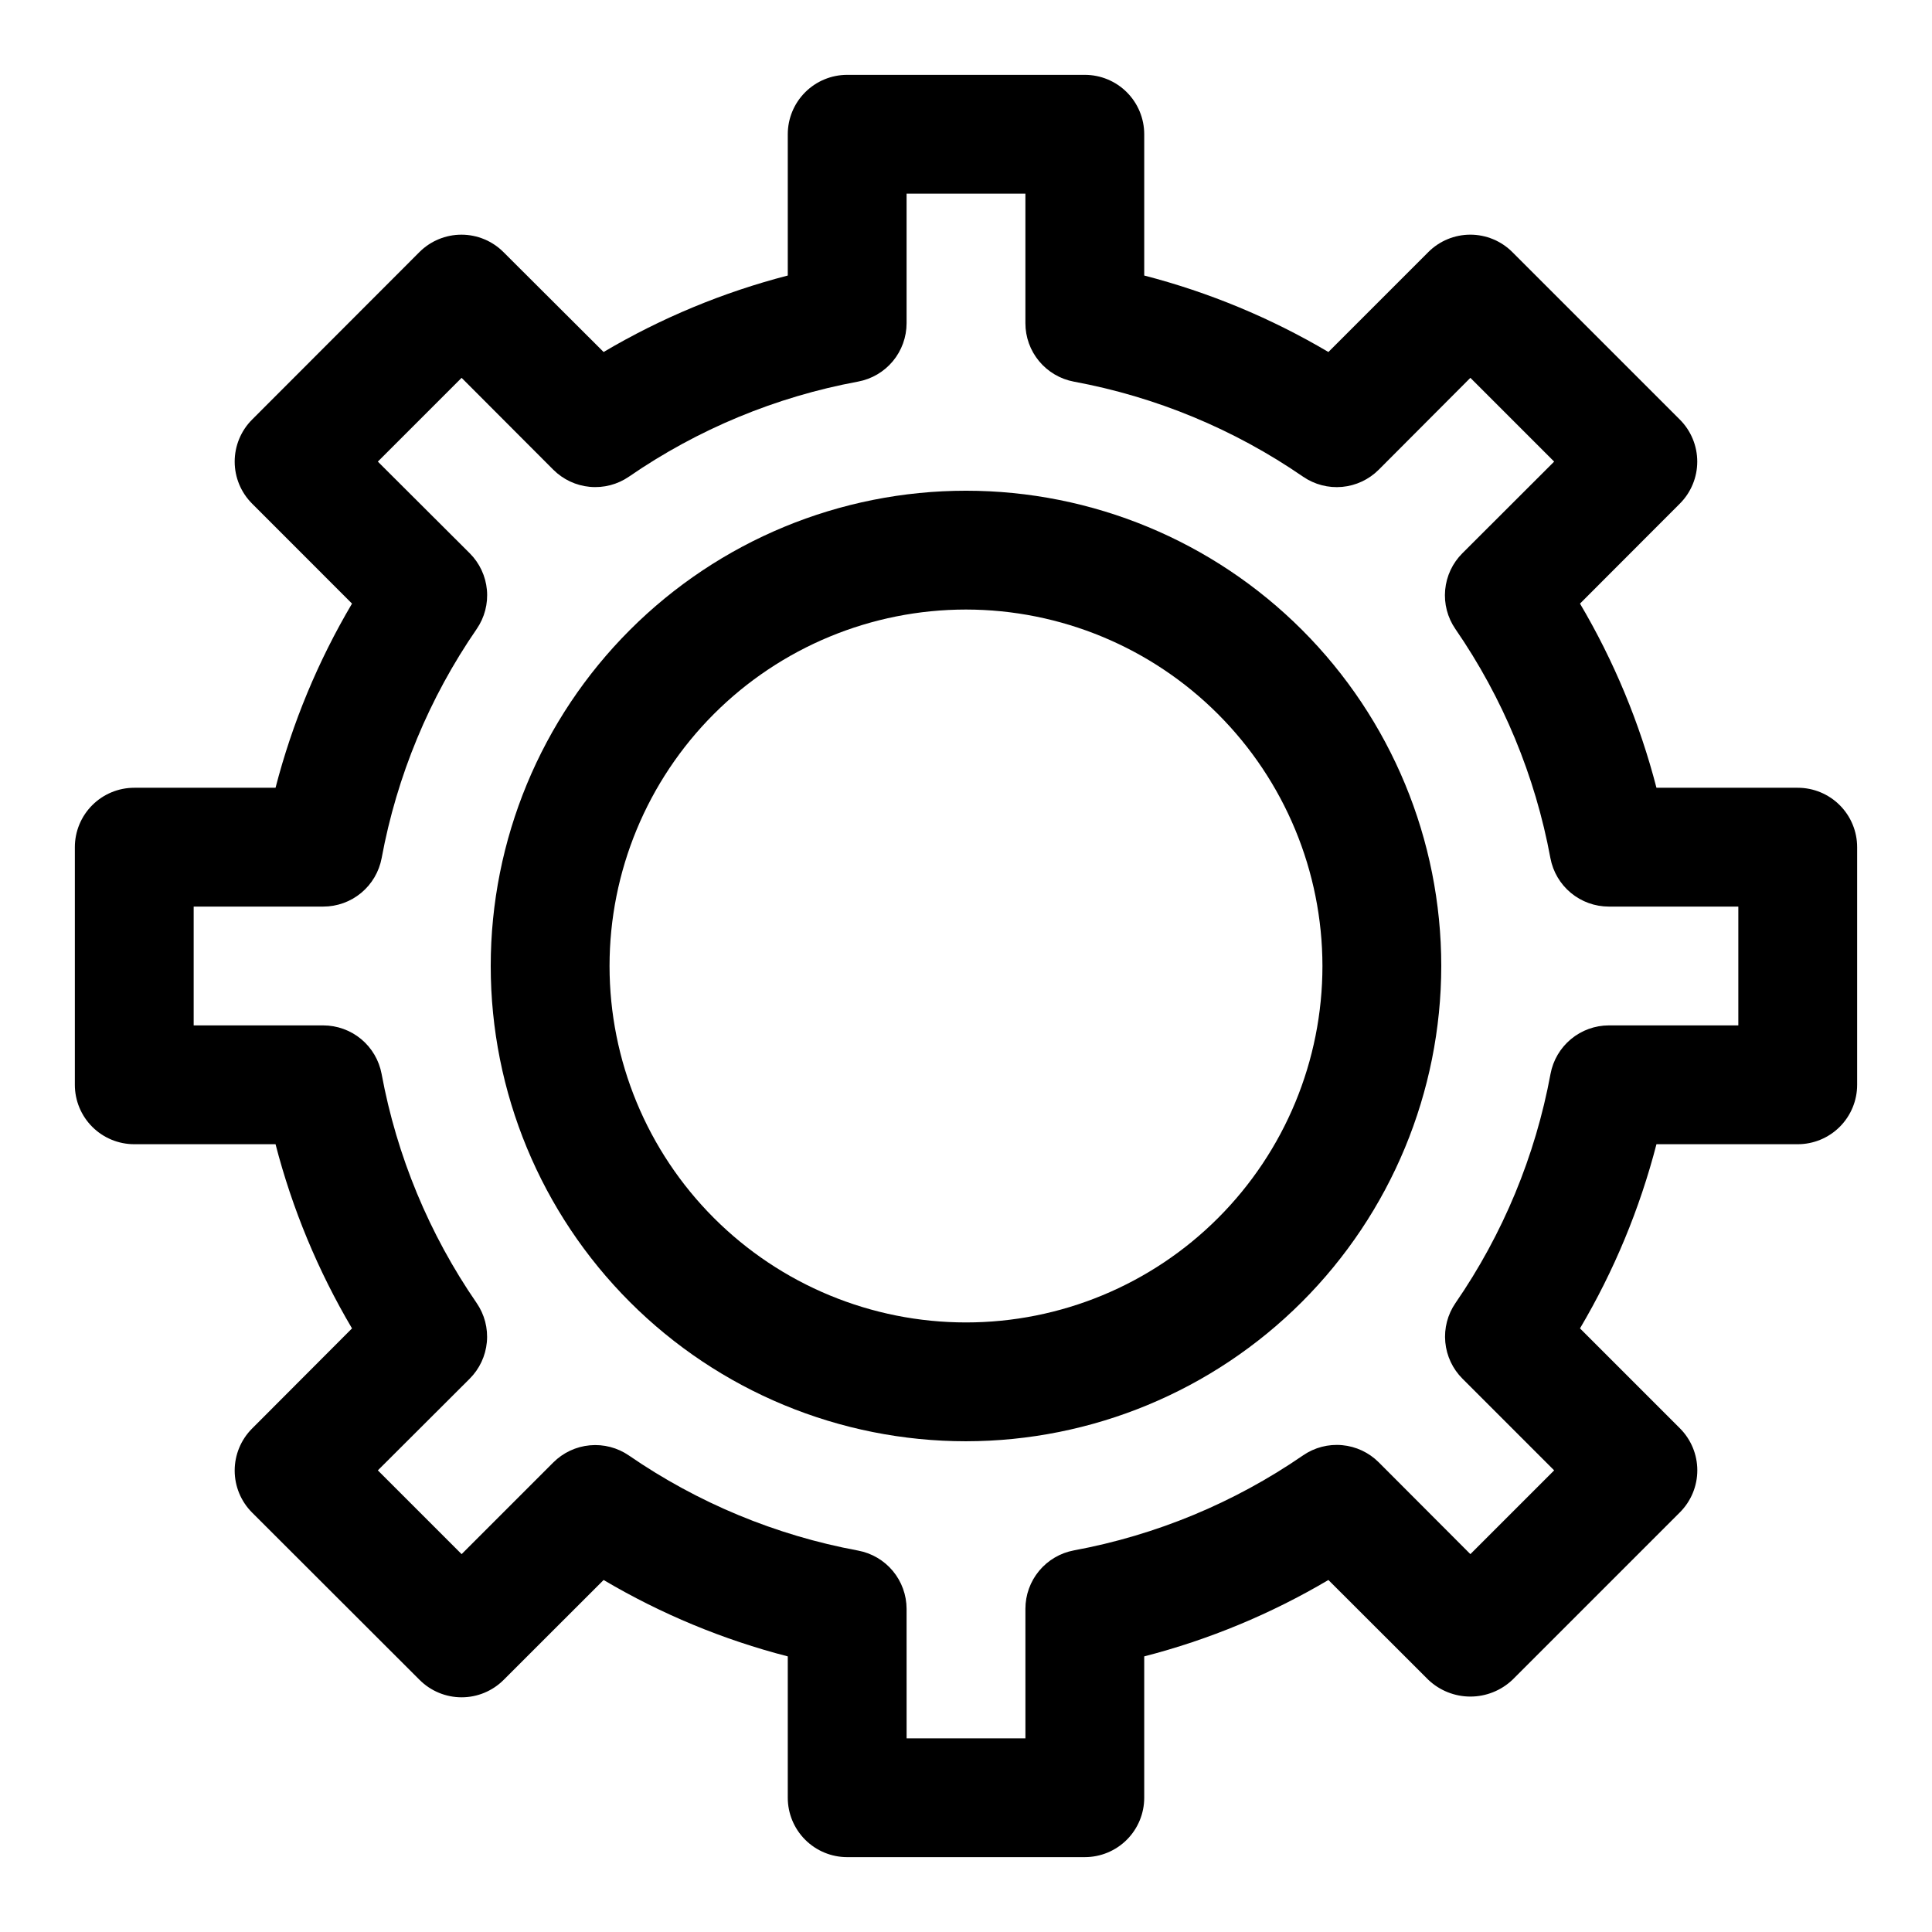
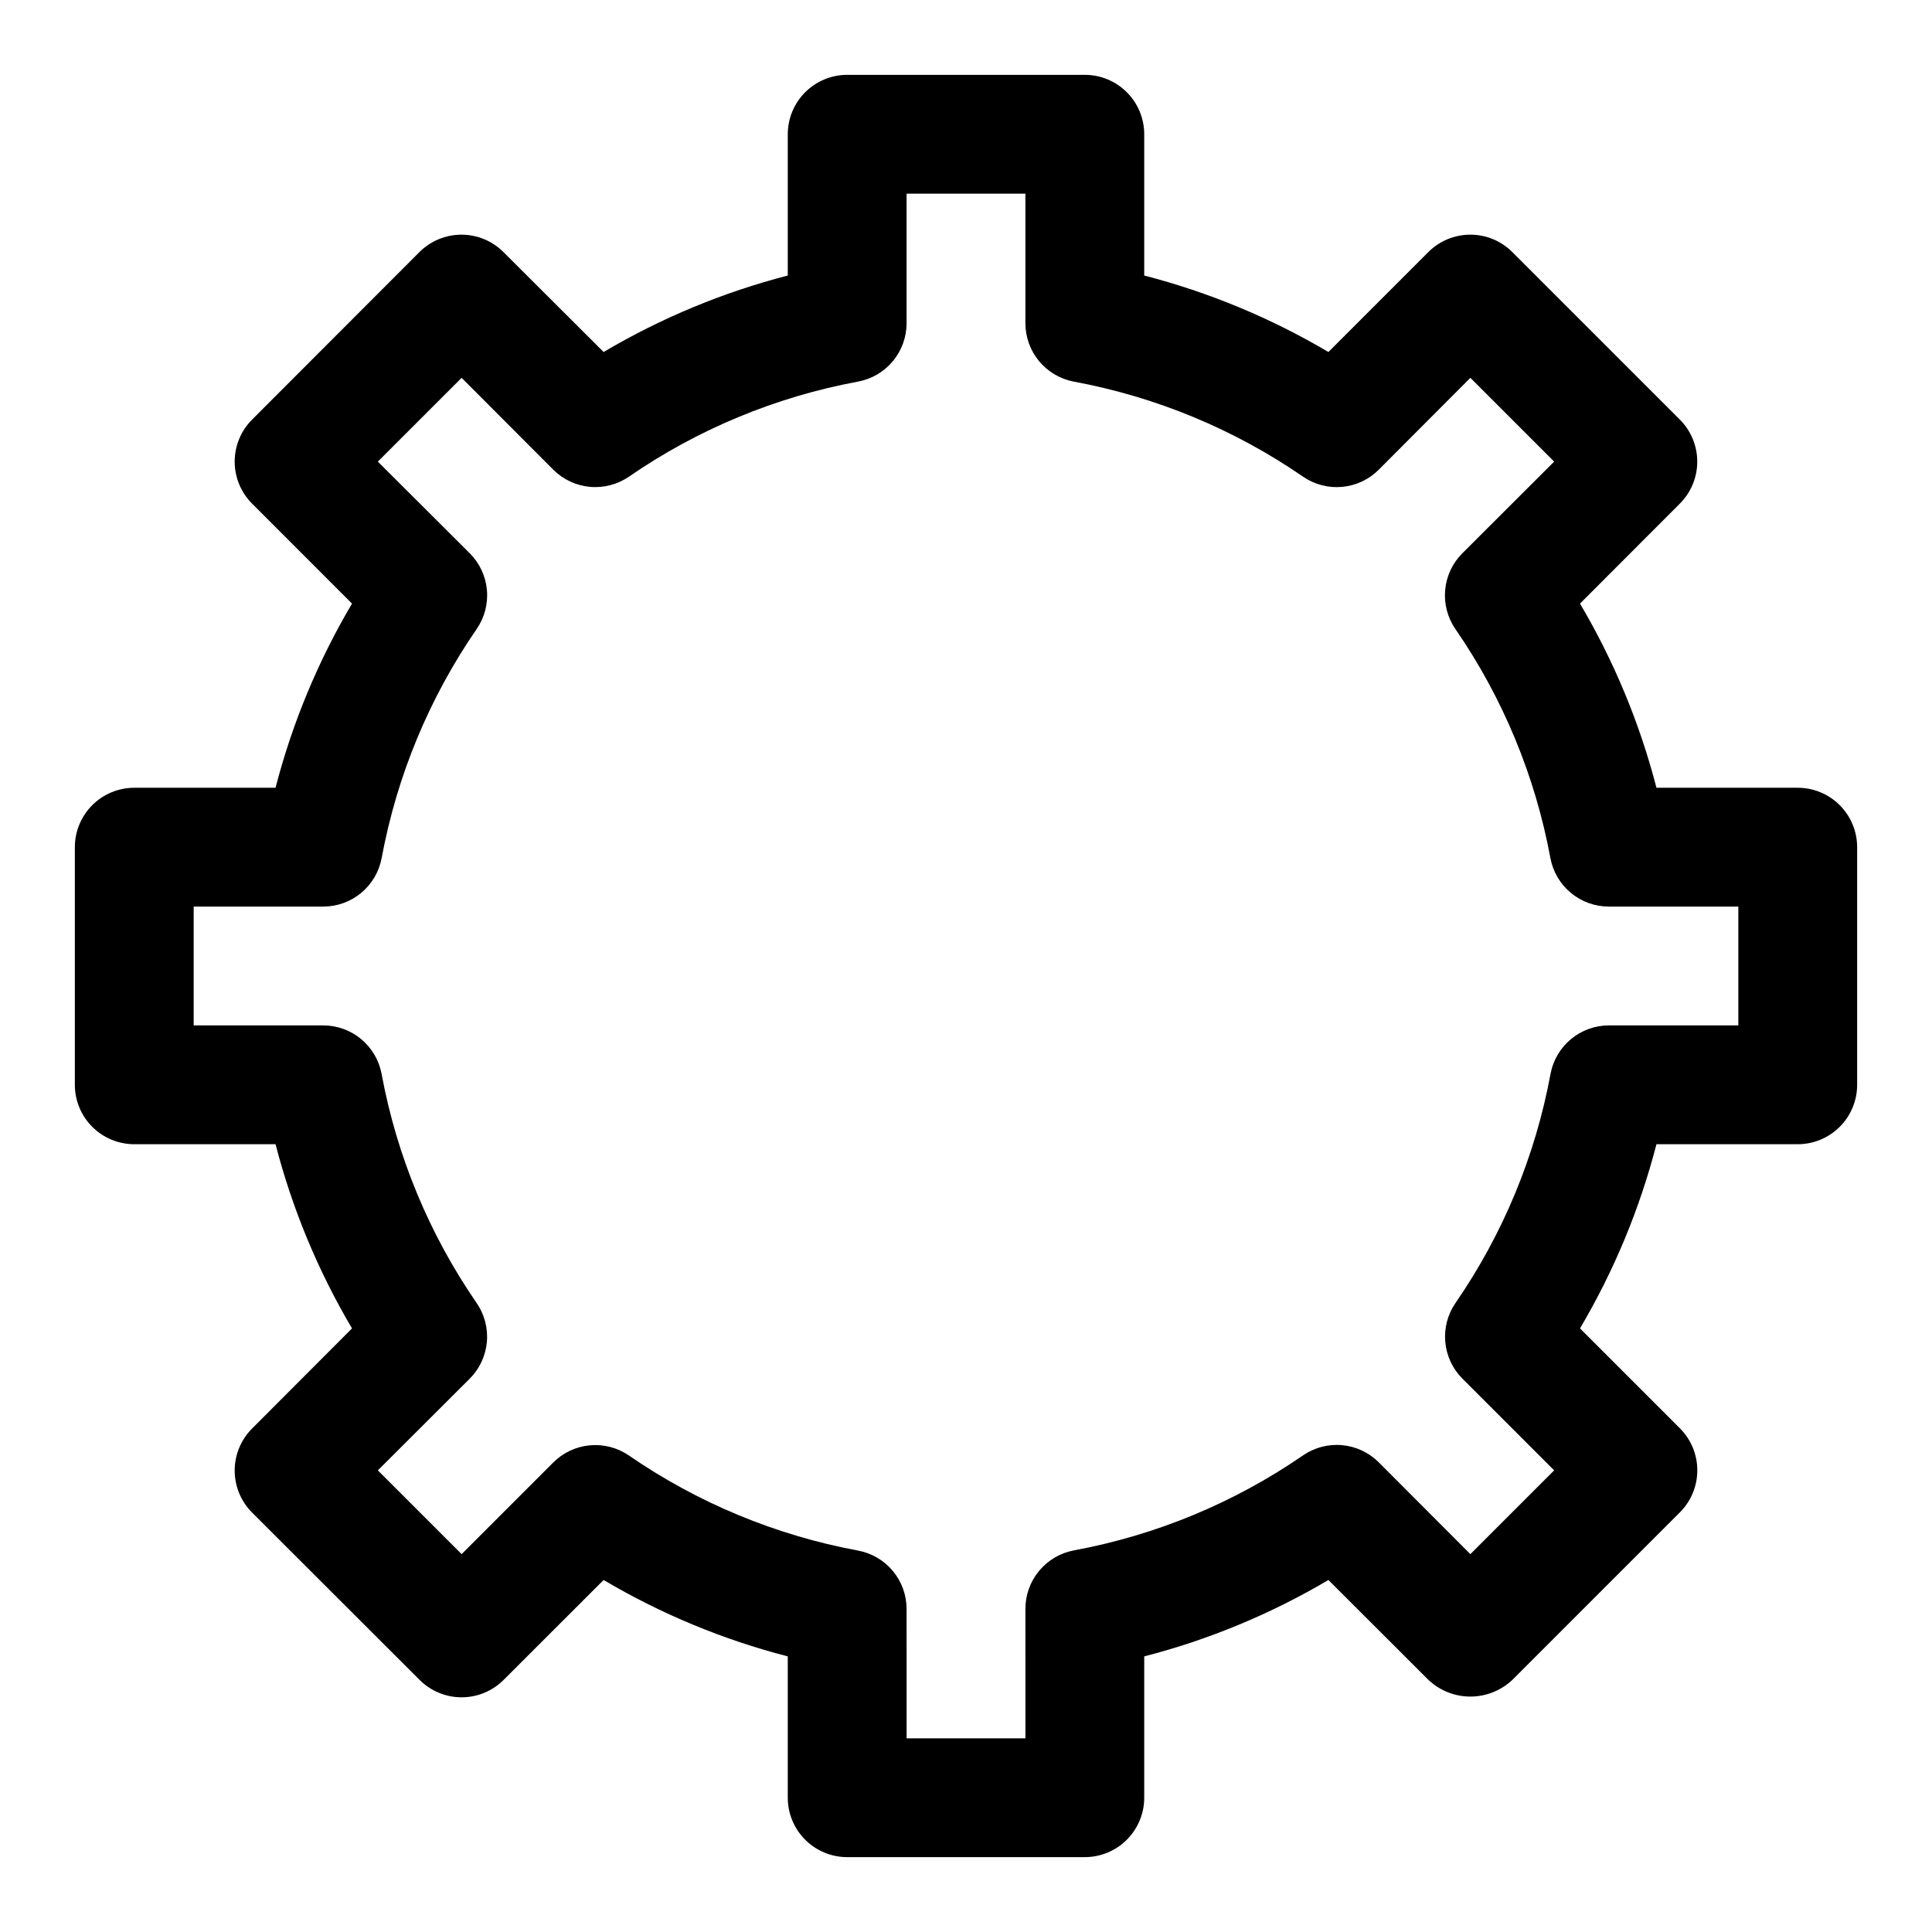
<svg xmlns="http://www.w3.org/2000/svg" fill="#000000" width="800px" height="800px" version="1.1" viewBox="144 144 512 512">
  <g>
    <path d="m431.49 636.16h-62.977c-4.176 0-8.18-1.66-11.133-4.613s-4.613-6.957-4.613-11.133v-37.453c-17.141-4.422-33.57-11.238-48.805-20.246l-26.5 26.48c-2.949 2.949-6.953 4.609-11.129 4.609s-8.18-1.66-11.133-4.609l-44.398-44.352c-2.949-2.953-4.609-6.957-4.609-11.133 0-4.172 1.66-8.176 4.609-11.129l26.484-26.543c-9.012-15.238-15.832-31.668-20.266-48.809h-37.438c-4.176 0-8.18-1.66-11.133-4.609-2.953-2.953-4.613-6.957-4.613-11.133v-62.977c0-4.176 1.66-8.18 4.613-11.133s6.957-4.613 11.133-4.613h37.438c4.434-17.137 11.254-33.566 20.266-48.805l-26.484-26.5c-2.949-2.949-4.609-6.953-4.609-11.129s1.66-8.18 4.609-11.133l44.352-44.398c2.953-2.949 6.957-4.609 11.133-4.609 4.176 0 8.18 1.66 11.129 4.609l26.547 26.484c15.238-9.012 31.668-15.832 48.805-20.266v-37.438c0-4.176 1.66-8.18 4.613-11.133s6.957-4.613 11.133-4.613h62.977c4.176 0 8.18 1.66 11.133 4.613 2.949 2.953 4.609 6.957 4.609 11.133v37.438c17.141 4.434 33.57 11.254 48.809 20.266l26.48-26.48v-0.004c2.949-2.953 6.953-4.609 11.129-4.613 4.176 0.004 8.18 1.66 11.133 4.613l44.398 44.398c2.949 2.953 4.609 6.957 4.609 11.133s-1.66 8.18-4.609 11.129l-26.465 26.5c9.008 15.238 15.828 31.668 20.262 48.805h37.438c4.176 0 8.18 1.66 11.133 4.613s4.613 6.957 4.613 11.133v62.977c0 4.176-1.66 8.18-4.613 11.133-2.953 2.949-6.957 4.609-11.133 4.609h-37.438c-4.434 17.141-11.254 33.57-20.262 48.809l26.48 26.48c2.949 2.953 4.609 6.957 4.609 11.129 0 4.176-1.66 8.18-4.609 11.133l-44.398 44.398c-3.008 2.844-6.992 4.43-11.133 4.43-4.137 0-8.121-1.586-11.129-4.43l-26.496-26.465c-15.238 9.008-31.668 15.824-48.809 20.246v37.453c0 4.176-1.66 8.18-4.609 11.133-2.953 2.953-6.957 4.613-11.133 4.613zm-47.23-31.488h31.488l-0.004-34.324c0-3.672 1.285-7.231 3.629-10.055 2.348-2.828 5.609-4.746 9.219-5.422 21.793-4.035 42.488-12.617 60.742-25.188 3.027-2.082 6.691-3.039 10.352-2.699 3.66 0.336 7.09 1.941 9.688 4.539l24.293 24.34 22.199-22.199-24.293-24.293c-2.606-2.598-4.215-6.027-4.555-9.691-0.34-3.664 0.613-7.332 2.699-10.363 12.574-18.246 21.16-38.938 25.188-60.727 0.676-3.606 2.59-6.863 5.41-9.207 2.82-2.348 6.367-3.633 10.035-3.641h34.324v-31.488h-34.324c-3.672 0-7.231-1.285-10.055-3.629-2.828-2.348-4.746-5.606-5.422-9.219-4.027-21.789-12.613-42.48-25.188-60.723-2.086-3.035-3.039-6.703-2.699-10.367 0.34-3.664 1.949-7.094 4.555-9.691l24.324-24.293-22.199-22.199-24.293 24.355c-2.598 2.598-6.027 4.207-9.688 4.543s-7.324-0.621-10.352-2.699c-18.254-12.574-38.949-21.156-60.742-25.191-3.613-0.676-6.875-2.598-9.223-5.426-2.348-2.828-3.629-6.391-3.625-10.066v-34.324h-31.488v34.324c0 3.672-1.285 7.231-3.629 10.059-2.348 2.824-5.606 4.742-9.219 5.418-21.785 4.031-42.48 12.617-60.723 25.191-3.031 2.082-6.699 3.043-10.363 2.703-3.664-0.336-7.094-1.945-9.695-4.547l-24.293-24.34-22.199 22.199 24.355 24.293c2.602 2.602 4.211 6.031 4.547 9.695 0.34 3.664-0.621 7.332-2.703 10.363-12.574 18.242-21.16 38.938-25.191 60.723-0.676 3.613-2.598 6.875-5.426 9.223s-6.391 3.629-10.066 3.625h-34.324v31.488h34.324c3.672 0 7.231 1.285 10.059 3.629 2.824 2.348 4.742 5.609 5.418 9.219 4.031 21.789 12.617 42.48 25.191 60.727 2.082 3.031 3.043 6.695 2.703 10.359-0.336 3.664-1.945 7.094-4.547 9.695l-24.34 24.293 22.199 22.199 24.293-24.293c2.602-2.602 6.031-4.211 9.695-4.547 3.664-0.336 7.332 0.621 10.363 2.707 18.246 12.57 38.938 21.156 60.723 25.191 3.606 0.672 6.859 2.582 9.203 5.398 2.344 2.816 3.633 6.363 3.644 10.027z" />
-     <path d="m400 525.95c-33.406 0-65.441-13.27-89.062-36.891-23.621-23.617-36.891-55.656-36.891-89.059 0-33.406 13.27-65.441 36.891-89.062s55.656-36.891 89.062-36.891c33.402 0 65.441 13.27 89.059 36.891 23.621 23.621 36.891 55.656 36.891 89.062-0.035 33.391-13.316 65.406-36.93 89.02s-55.629 36.895-89.02 36.93zm0-220.42v0.004c-25.055 0-49.082 9.953-66.797 27.668s-27.668 41.742-27.668 66.797c0 25.051 9.953 49.078 27.668 66.793 17.715 17.719 41.742 27.668 66.797 27.668 25.051 0 49.078-9.949 66.793-27.668 17.719-17.715 27.668-41.742 27.668-66.793-0.023-25.047-9.984-49.059-27.695-66.77-17.707-17.711-41.723-27.672-66.766-27.695z" />
  </g>
</svg>